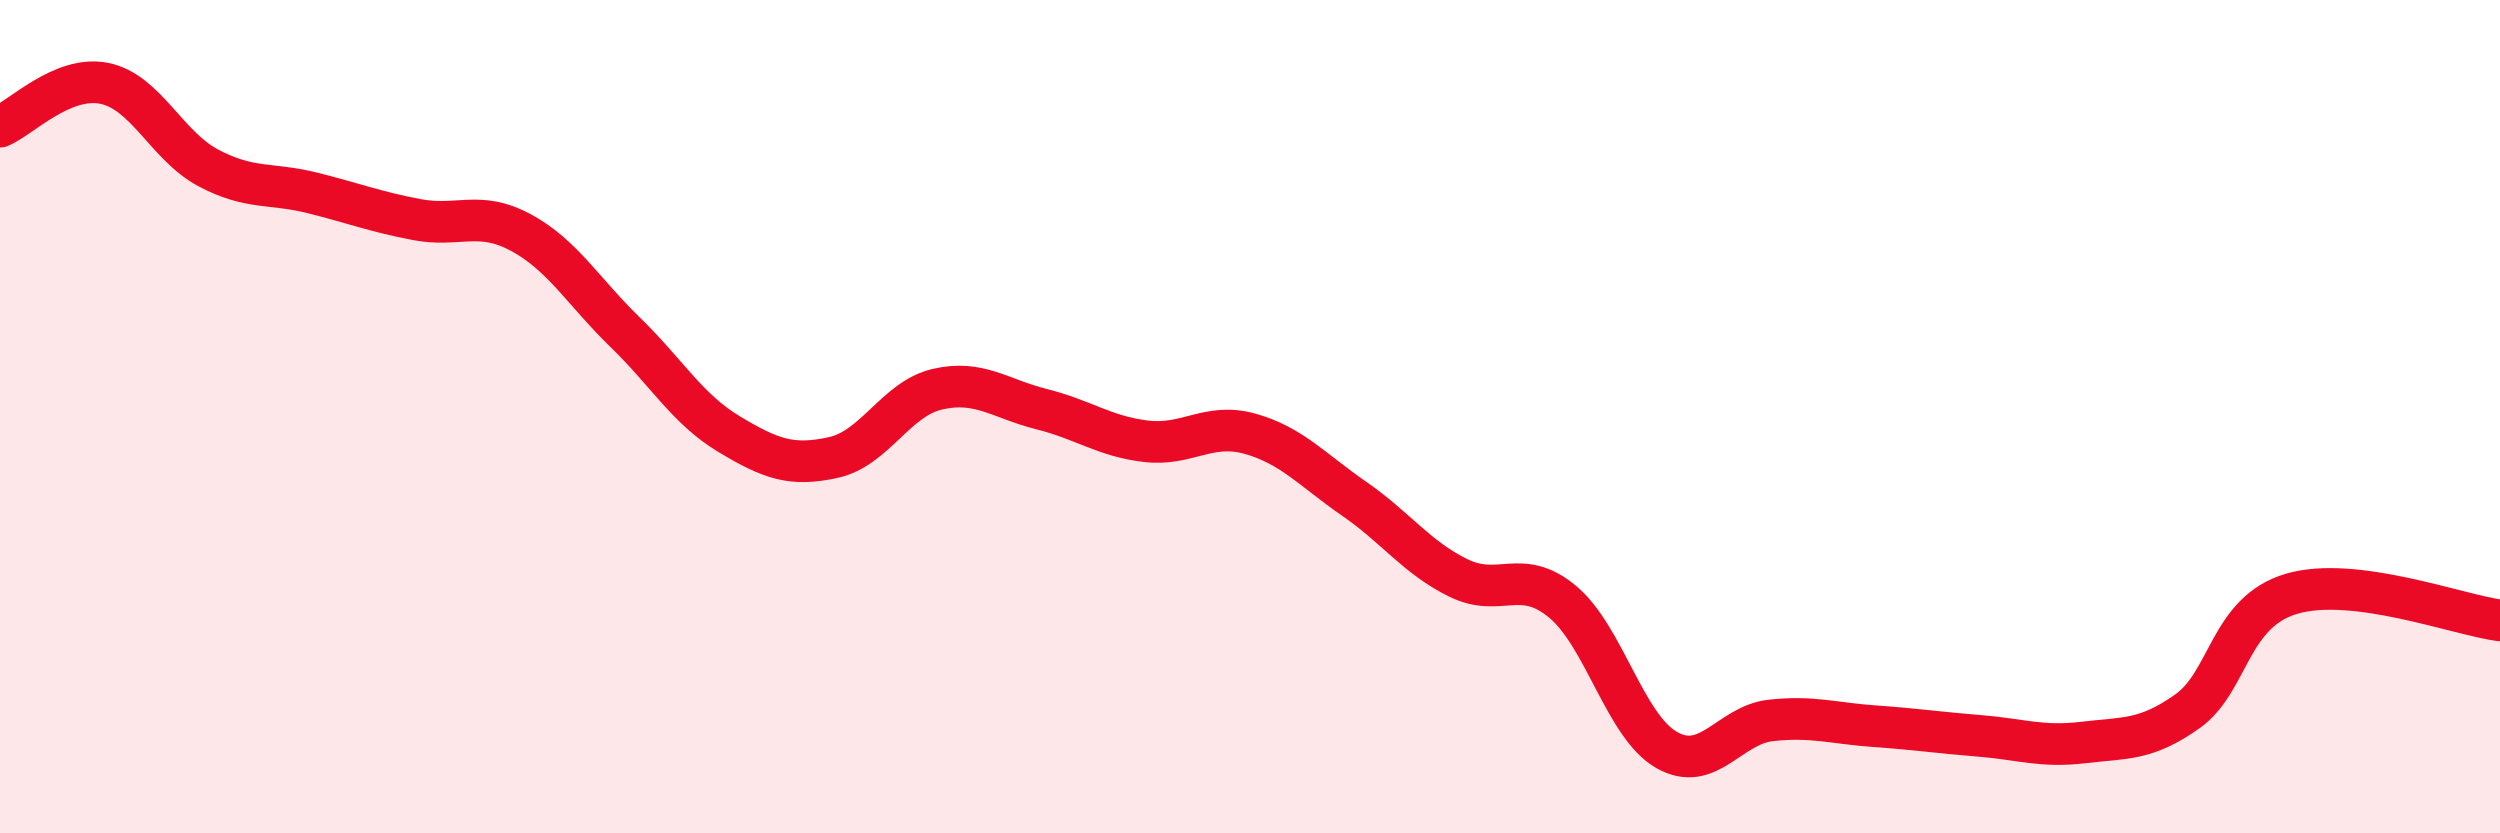
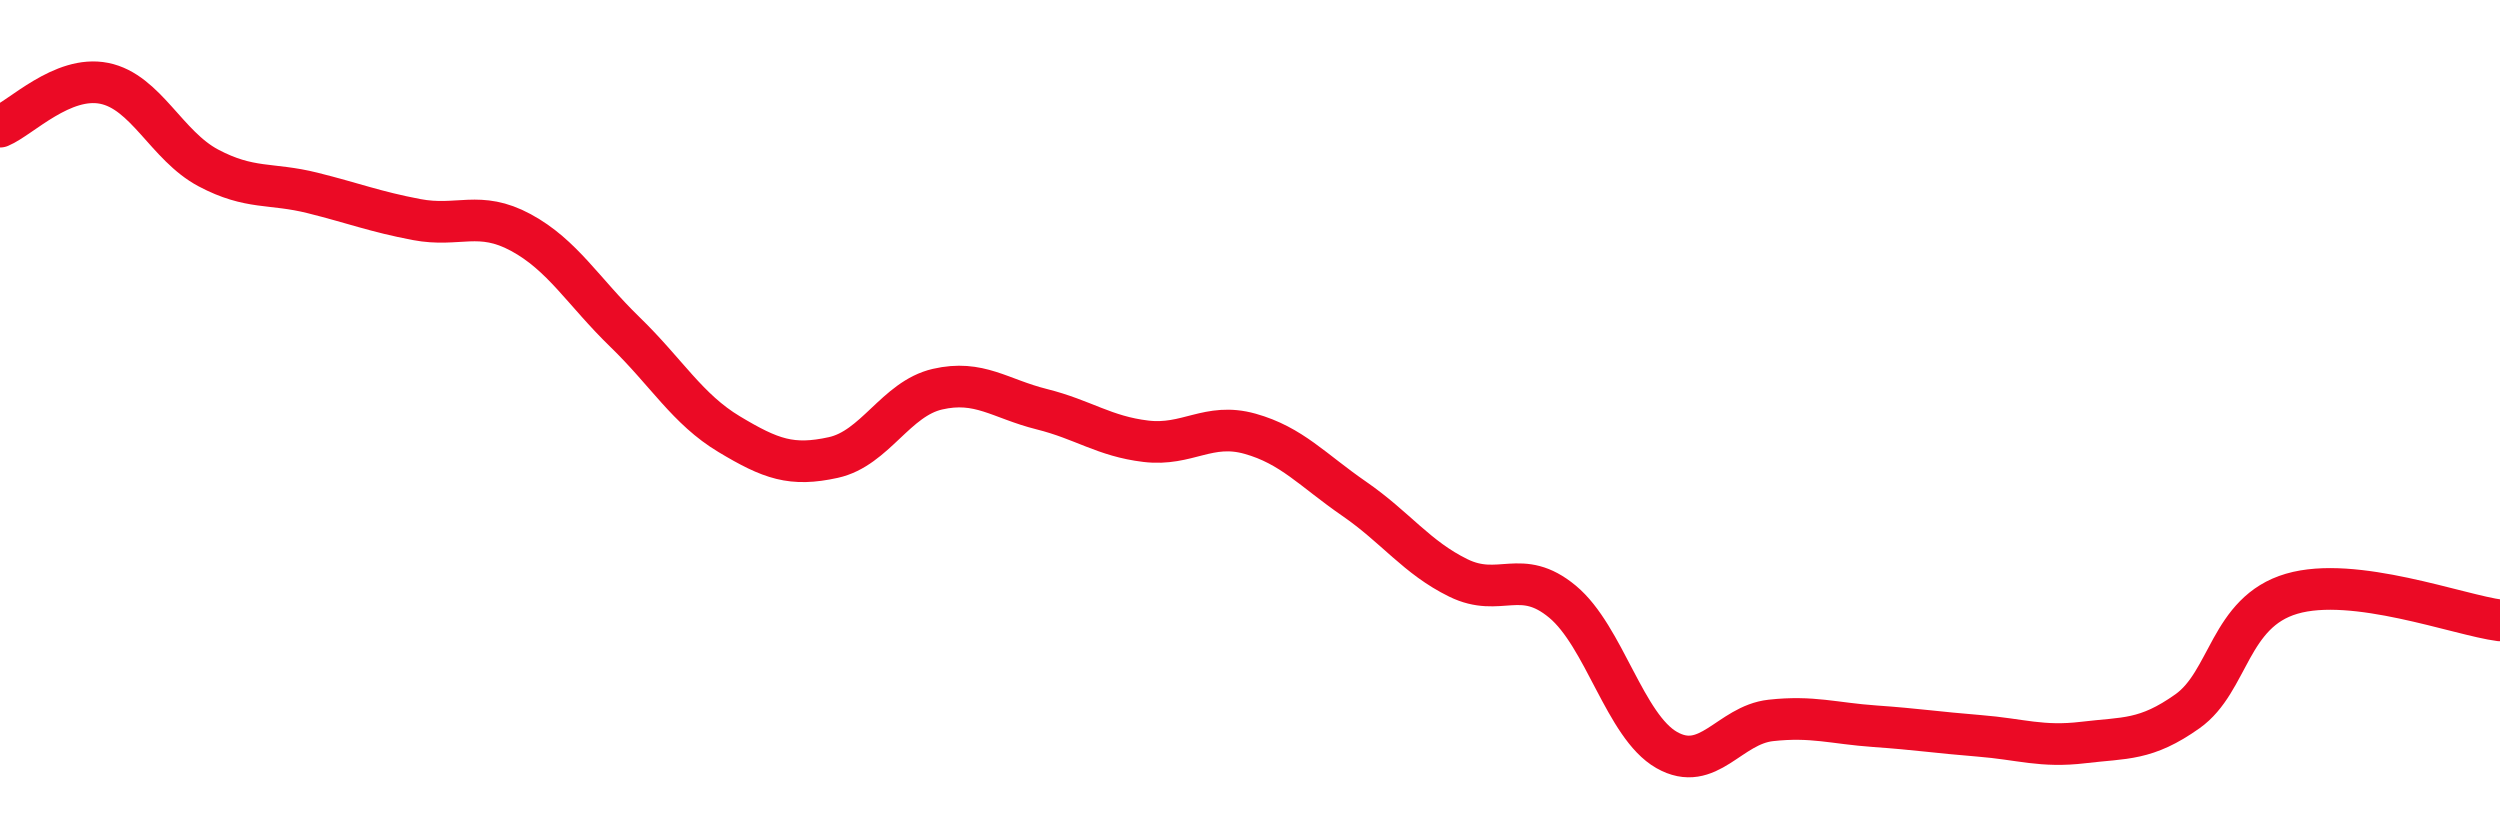
<svg xmlns="http://www.w3.org/2000/svg" width="60" height="20" viewBox="0 0 60 20">
-   <path d="M 0,3.04 C 0.5,2.83 1.5,1.8 2.5,2 C 3.5,2.2 4,3.5 5,4.03 C 6,4.56 6.5,4.38 7.5,4.63 C 8.5,4.88 9,5.08 10,5.27 C 11,5.46 11.5,5.04 12.5,5.58 C 13.5,6.12 14,7 15,7.97 C 16,8.94 16.5,9.82 17.5,10.42 C 18.5,11.02 19,11.2 20,10.98 C 21,10.76 21.5,9.57 22.5,9.34 C 23.5,9.11 24,9.57 25,9.82 C 26,10.07 26.5,10.47 27.5,10.59 C 28.5,10.71 29,10.13 30,10.41 C 31,10.69 31.5,11.28 32.5,11.97 C 33.5,12.66 34,13.38 35,13.87 C 36,14.36 36.5,13.61 37.5,14.44 C 38.5,15.27 39,17.43 40,18 C 41,18.57 41.5,17.4 42.5,17.29 C 43.5,17.18 44,17.36 45,17.43 C 46,17.5 46.5,17.58 47.5,17.66 C 48.5,17.74 49,17.94 50,17.82 C 51,17.7 51.5,17.78 52.5,17.07 C 53.5,16.36 53.5,14.69 55,14.25 C 56.5,13.81 59,14.76 60,14.89L60 20L0 20Z" fill="#EB0A25" opacity="0.1" stroke-linecap="round" stroke-linejoin="round" />
  <path d="M 0,3.04 C 0.5,2.83 1.5,1.8 2.5,2 C 3.5,2.2 4,3.5 5,4.03 C 6,4.56 6.5,4.38 7.5,4.63 C 8.5,4.88 9,5.08 10,5.27 C 11,5.46 11.5,5.04 12.5,5.58 C 13.5,6.12 14,7 15,7.97 C 16,8.94 16.5,9.82 17.5,10.42 C 18.5,11.02 19,11.2 20,10.98 C 21,10.76 21.5,9.57 22.5,9.34 C 23.5,9.11 24,9.57 25,9.82 C 26,10.07 26.5,10.47 27.5,10.59 C 28.5,10.71 29,10.13 30,10.41 C 31,10.69 31.5,11.28 32.5,11.97 C 33.5,12.66 34,13.38 35,13.87 C 36,14.36 36.5,13.61 37.5,14.44 C 38.5,15.27 39,17.43 40,18 C 41,18.57 41.5,17.4 42.5,17.29 C 43.5,17.18 44,17.36 45,17.43 C 46,17.5 46.5,17.58 47.5,17.66 C 48.5,17.74 49,17.94 50,17.82 C 51,17.7 51.5,17.78 52.5,17.07 C 53.5,16.36 53.5,14.69 55,14.25 C 56.5,13.81 59,14.76 60,14.89" stroke="#EB0A25" stroke-width="1" fill="none" stroke-linecap="round" stroke-linejoin="round" />
</svg>